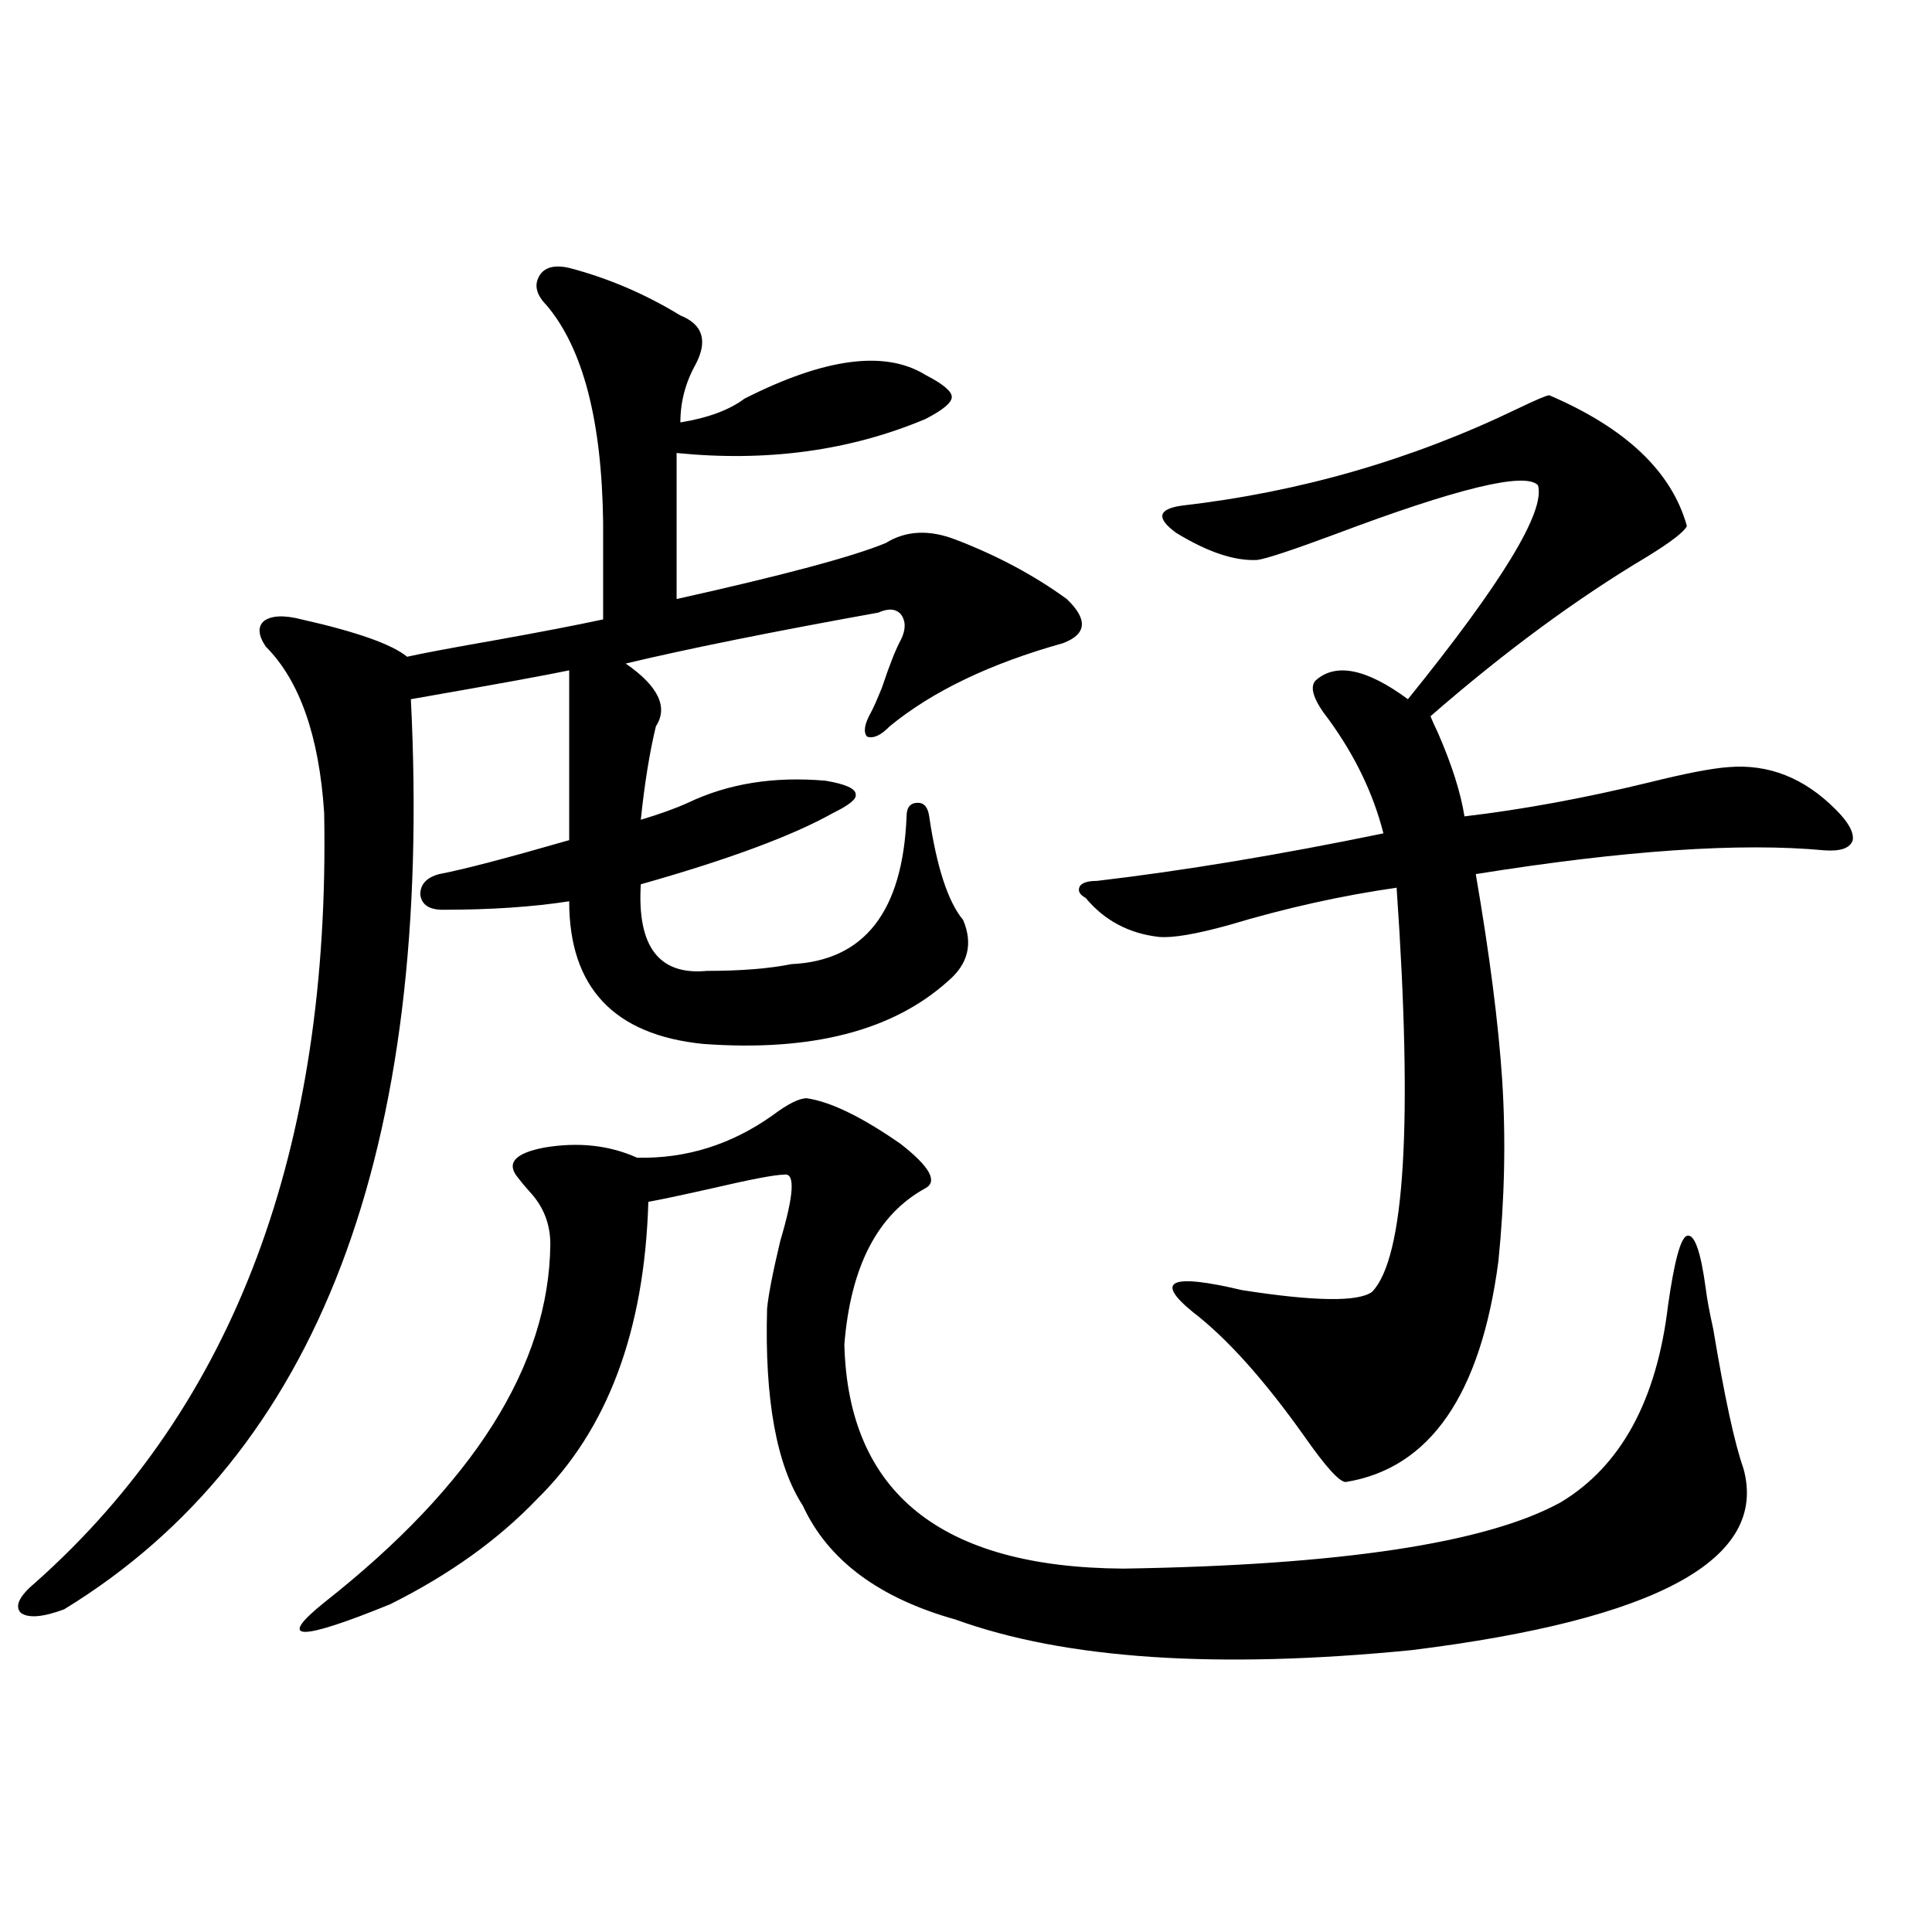
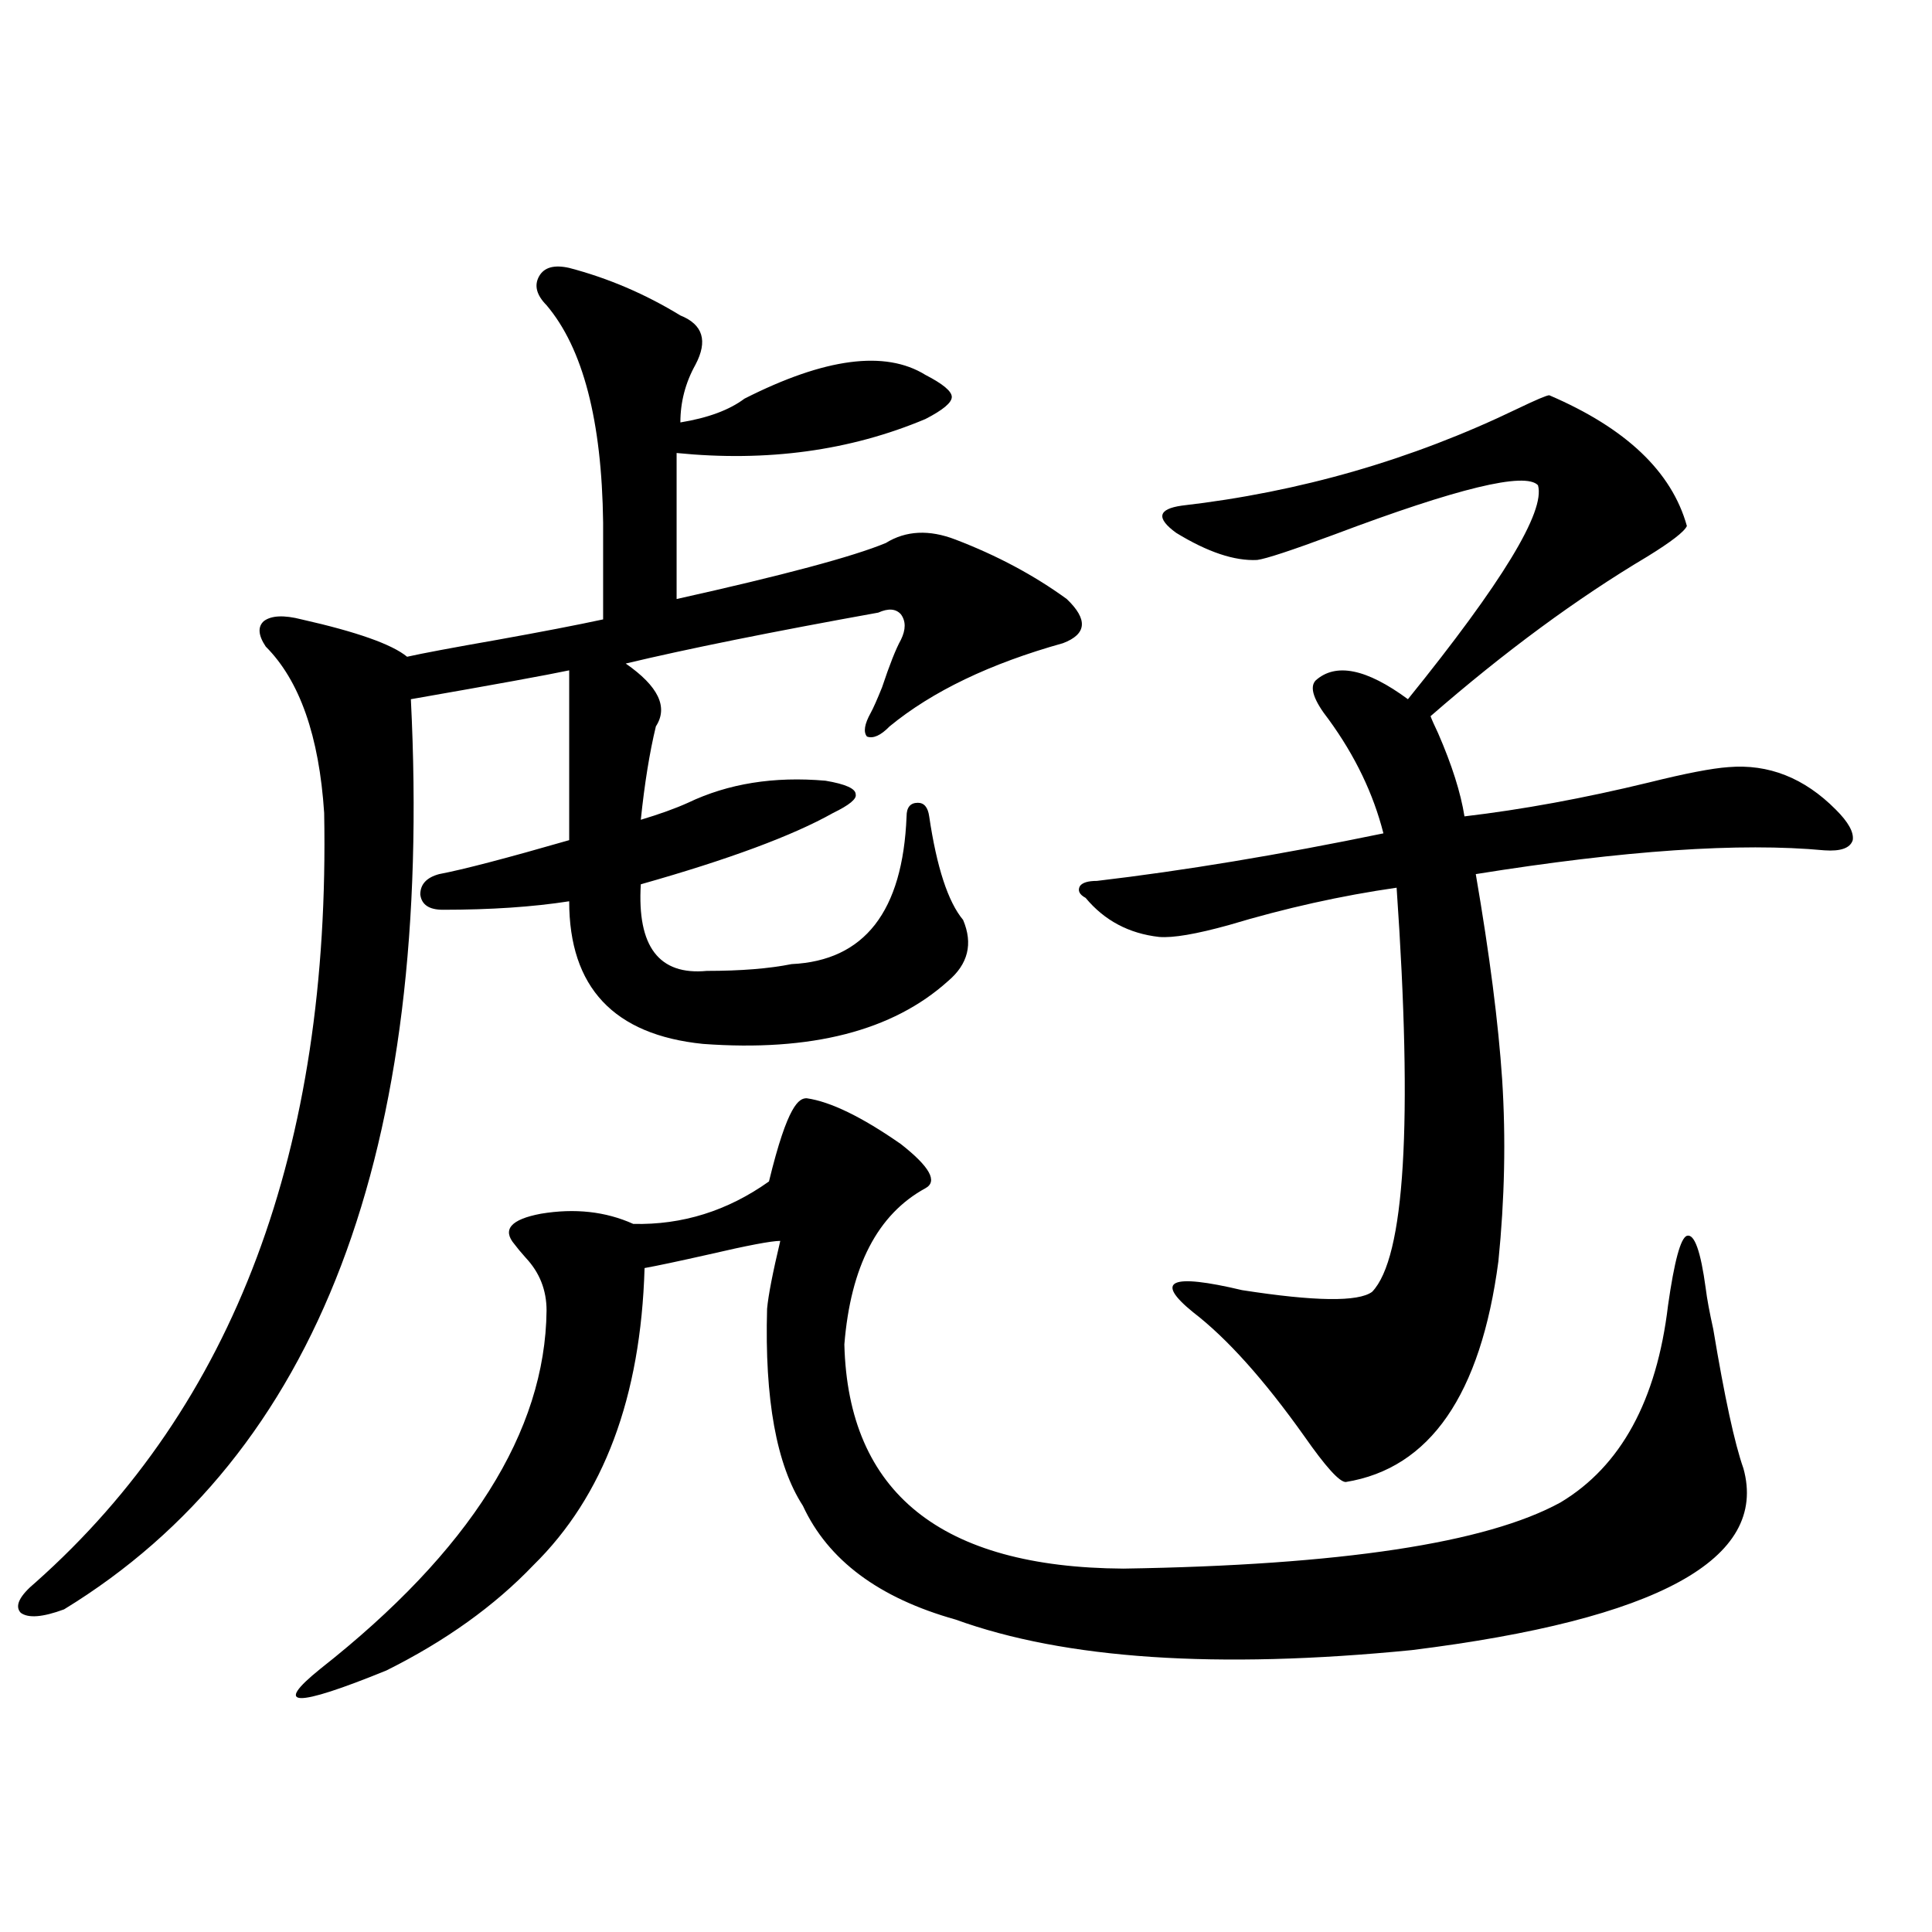
<svg xmlns="http://www.w3.org/2000/svg" version="1.1" id="图层_1" x="0px" y="0px" width="1000px" height="1000px" viewBox="0 0 1000 1000" enable-background="new 0 0 1000 1000" xml:space="preserve">
-   <path d="M294.603,138.668c20.152,5.273,39.344,13.486,57.56,24.609c11.707,4.697,14.299,13.184,7.805,25.488  c-5.213,9.38-7.805,19.336-7.805,29.883c14.299-2.334,25.365-6.441,33.17-12.305c41.615-21.094,72.834-25.186,93.656-12.305  c9.101,4.697,13.658,8.501,13.658,11.426c0,2.939-4.558,6.743-13.658,11.426c-39.023,16.411-81.949,22.275-128.777,17.578v75.586  c55.273-12.305,91.37-21.973,108.29-29.004c10.396-6.441,22.438-7.031,36.097-1.758c21.463,8.212,40.64,18.457,57.56,30.762  c11.052,10.547,10.396,18.169-1.951,22.852c-37.728,10.547-67.65,24.912-89.754,43.066c-4.558,4.697-8.46,6.455-11.707,5.273  c-1.951-2.334-1.311-6.441,1.951-12.305c1.296-2.334,3.247-6.729,5.854-13.184c3.902-11.714,7.149-19.913,9.756-24.609  c2.592-5.273,2.592-9.668,0-13.184c-2.606-2.925-6.509-3.213-11.707-0.879c-55.288,9.97-98.869,18.759-130.729,26.367  c16.905,11.728,22.104,22.563,15.609,32.52c-3.262,13.486-5.854,29.594-7.805,48.34c9.756-2.925,17.881-5.85,24.39-8.789  c20.808-9.956,44.542-13.76,71.218-11.426c10.396,1.758,15.609,4.106,15.609,7.031c0.641,2.348-3.262,5.576-11.707,9.668  c-20.822,11.728-53.992,24.033-99.51,36.914c-1.951,32.231,9.421,47.173,34.146,44.824c17.561,0,32.194-1.167,43.901-3.516  c37.713-1.758,57.56-27.246,59.511-76.465c0-4.683,1.951-7.031,5.854-7.031c3.247,0,5.198,2.348,5.854,7.031  c3.902,26.367,9.756,44.248,17.561,53.613c5.198,12.305,2.592,22.852-7.805,31.641c-28.627,25.791-70.897,36.626-126.826,32.52  c-46.188-4.683-69.267-29.292-69.267-73.828c-18.871,2.939-40.654,4.395-65.364,4.395c-7.165,0-11.067-2.637-11.707-7.91  c0-5.273,3.247-8.789,9.756-10.547c12.347-2.334,34.786-8.198,67.315-17.578v-87.891c-11.066,2.348-38.383,7.333-81.949,14.941  c11.707,233.789-48.139,390.825-179.508,471.094c-11.067,4.092-18.536,4.683-22.438,1.758c-3.262-3.516-0.656-8.789,7.805-15.82  c102.756-91.406,152.511-224.121,149.265-398.145c-2.607-39.839-12.683-68.555-30.243-86.133c-3.902-5.85-4.238-10.245-0.976-13.184  c3.902-2.925,10.396-3.213,19.512-0.879c28.612,6.455,46.828,12.895,54.633,19.336c7.805-1.758,23.414-4.683,46.828-8.789  c22.759-4.092,40.975-7.608,54.633-10.547v-50.098c-0.655-52.734-10.411-90.225-29.268-112.5  c-5.213-5.273-6.509-10.245-3.902-14.941C281.585,138.38,286.798,136.91,294.603,138.668z M417.526,568.453  c12.348,1.758,28.612,9.668,48.779,23.73c14.954,11.728,19.177,19.336,12.683,22.852c-24.725,13.486-38.703,40.43-41.95,80.859  c1.951,76.767,50.075,115.439,144.387,116.016c112.513-1.758,187.953-13.184,226.336-34.277  c31.219-18.745,49.755-52.734,55.608-101.953c3.247-22.852,6.494-34.854,9.756-36.035c3.902-1.167,7.149,7.91,9.756,27.246  c0.641,5.273,1.951,12.305,3.902,21.094c5.854,35.156,11.052,59.189,15.609,72.07c13.003,46.884-44.236,78.223-171.703,94.043  c-100.82,9.956-179.508,4.683-236.092-15.82c-39.679-11.124-66.02-30.762-79.022-58.887  c-13.658-21.094-19.847-55.069-18.536-101.953c0.641-7.031,2.927-18.745,6.829-35.156c7.149-24.019,7.805-35.445,1.951-34.277  c-4.558,0-16.92,2.348-37.072,7.031c-15.609,3.516-26.676,5.864-33.17,7.031c-1.951,66.797-21.143,118.076-57.56,153.809  c-20.167,21.094-45.532,39.262-76.095,54.492c-47.484,19.336-58.871,19.034-34.146-0.879  c77.391-60.933,116.415-122.745,117.07-185.449c0-10.547-3.582-19.624-10.731-27.246c-2.606-2.925-4.558-5.273-5.854-7.031  c-6.509-7.608-1.951-12.881,13.658-15.82c17.561-2.925,33.49-1.167,47.804,5.273c25.365,0.591,48.779-6.729,70.242-21.973  C407.771,571.392,413.624,568.453,417.526,568.453z M567.767,455.953c44.877-5.273,94.297-13.472,148.289-24.609  c-5.213-20.503-14.634-40.127-28.292-58.887c-7.805-9.956-10.091-16.699-6.829-20.215c10.396-9.366,26.341-6.152,47.804,9.668  c48.779-60.342,71.218-97.256,67.315-110.742c-6.509-7.031-41.63,1.469-105.363,25.488c-22.118,8.212-35.456,12.607-39.999,13.184  c-11.707,0.591-25.7-4.092-41.95-14.063c-10.411-7.608-9.436-12.305,2.927-14.063c61.127-7.031,119.021-23.73,173.654-50.098  c9.756-4.683,15.274-7.031,16.585-7.031c39.664,17.001,63.413,39.551,71.218,67.676c-1.311,2.939-8.14,8.212-20.487,15.82  c-36.432,21.684-73.824,49.219-112.192,82.617c0.641,1.758,1.951,4.697,3.902,8.789c7.149,16.411,11.707,30.762,13.658,43.066  c29.908-3.516,61.782-9.366,95.607-17.578c18.856-4.683,32.515-7.32,40.975-7.91c20.808-1.758,39.344,5.576,55.608,21.973  c6.494,6.455,9.421,11.728,8.78,15.82c-1.311,4.106-6.188,5.864-14.634,5.273c-43.581-4.092-103.747,0-180.483,12.305  c7.149,41.611,11.707,77.055,13.658,106.348c1.951,30.473,1.296,61.826-1.951,94.043c-9.115,69.145-35.456,107.227-79.022,114.258  c-3.262,0-10.411-7.91-21.463-23.73c-20.822-29.292-39.999-50.674-57.56-64.16c-20.167-16.397-11.707-20.215,25.365-11.426  c37.713,5.864,60.151,6.152,67.315,0.879c16.905-17.578,21.128-87.3,12.683-209.18c-28.627,4.106-57.56,10.547-86.827,19.336  c-16.92,4.697-28.947,6.743-36.097,6.152c-15.609-1.758-28.292-8.487-38.048-20.215c-3.262-1.758-4.237-3.804-2.927-6.152  C560.282,456.832,563.209,455.953,567.767,455.953z" />
+   <path d="M294.603,138.668c20.152,5.273,39.344,13.486,57.56,24.609c11.707,4.697,14.299,13.184,7.805,25.488  c-5.213,9.38-7.805,19.336-7.805,29.883c14.299-2.334,25.365-6.441,33.17-12.305c41.615-21.094,72.834-25.186,93.656-12.305  c9.101,4.697,13.658,8.501,13.658,11.426c0,2.939-4.558,6.743-13.658,11.426c-39.023,16.411-81.949,22.275-128.777,17.578v75.586  c55.273-12.305,91.37-21.973,108.29-29.004c10.396-6.441,22.438-7.031,36.097-1.758c21.463,8.212,40.64,18.457,57.56,30.762  c11.052,10.547,10.396,18.169-1.951,22.852c-37.728,10.547-67.65,24.912-89.754,43.066c-4.558,4.697-8.46,6.455-11.707,5.273  c-1.951-2.334-1.311-6.441,1.951-12.305c1.296-2.334,3.247-6.729,5.854-13.184c3.902-11.714,7.149-19.913,9.756-24.609  c2.592-5.273,2.592-9.668,0-13.184c-2.606-2.925-6.509-3.213-11.707-0.879c-55.288,9.97-98.869,18.759-130.729,26.367  c16.905,11.728,22.104,22.563,15.609,32.52c-3.262,13.486-5.854,29.594-7.805,48.34c9.756-2.925,17.881-5.85,24.39-8.789  c20.808-9.956,44.542-13.76,71.218-11.426c10.396,1.758,15.609,4.106,15.609,7.031c0.641,2.348-3.262,5.576-11.707,9.668  c-20.822,11.728-53.992,24.033-99.51,36.914c-1.951,32.231,9.421,47.173,34.146,44.824c17.561,0,32.194-1.167,43.901-3.516  c37.713-1.758,57.56-27.246,59.511-76.465c0-4.683,1.951-7.031,5.854-7.031c3.247,0,5.198,2.348,5.854,7.031  c3.902,26.367,9.756,44.248,17.561,53.613c5.198,12.305,2.592,22.852-7.805,31.641c-28.627,25.791-70.897,36.626-126.826,32.52  c-46.188-4.683-69.267-29.292-69.267-73.828c-18.871,2.939-40.654,4.395-65.364,4.395c-7.165,0-11.067-2.637-11.707-7.91  c0-5.273,3.247-8.789,9.756-10.547c12.347-2.334,34.786-8.198,67.315-17.578v-87.891c-11.066,2.348-38.383,7.333-81.949,14.941  c11.707,233.789-48.139,390.825-179.508,471.094c-11.067,4.092-18.536,4.683-22.438,1.758c-3.262-3.516-0.656-8.789,7.805-15.82  c102.756-91.406,152.511-224.121,149.265-398.145c-2.607-39.839-12.683-68.555-30.243-86.133c-3.902-5.85-4.238-10.245-0.976-13.184  c3.902-2.925,10.396-3.213,19.512-0.879c28.612,6.455,46.828,12.895,54.633,19.336c7.805-1.758,23.414-4.683,46.828-8.789  c22.759-4.092,40.975-7.608,54.633-10.547v-50.098c-0.655-52.734-10.411-90.225-29.268-112.5  c-5.213-5.273-6.509-10.245-3.902-14.941C281.585,138.38,286.798,136.91,294.603,138.668z M417.526,568.453  c12.348,1.758,28.612,9.668,48.779,23.73c14.954,11.728,19.177,19.336,12.683,22.852c-24.725,13.486-38.703,40.43-41.95,80.859  c1.951,76.767,50.075,115.439,144.387,116.016c112.513-1.758,187.953-13.184,226.336-34.277  c31.219-18.745,49.755-52.734,55.608-101.953c3.247-22.852,6.494-34.854,9.756-36.035c3.902-1.167,7.149,7.91,9.756,27.246  c0.641,5.273,1.951,12.305,3.902,21.094c5.854,35.156,11.052,59.189,15.609,72.07c13.003,46.884-44.236,78.223-171.703,94.043  c-100.82,9.956-179.508,4.683-236.092-15.82c-39.679-11.124-66.02-30.762-79.022-58.887  c-13.658-21.094-19.847-55.069-18.536-101.953c0.641-7.031,2.927-18.745,6.829-35.156c-4.558,0-16.92,2.348-37.072,7.031c-15.609,3.516-26.676,5.864-33.17,7.031c-1.951,66.797-21.143,118.076-57.56,153.809  c-20.167,21.094-45.532,39.262-76.095,54.492c-47.484,19.336-58.871,19.034-34.146-0.879  c77.391-60.933,116.415-122.745,117.07-185.449c0-10.547-3.582-19.624-10.731-27.246c-2.606-2.925-4.558-5.273-5.854-7.031  c-6.509-7.608-1.951-12.881,13.658-15.82c17.561-2.925,33.49-1.167,47.804,5.273c25.365,0.591,48.779-6.729,70.242-21.973  C407.771,571.392,413.624,568.453,417.526,568.453z M567.767,455.953c44.877-5.273,94.297-13.472,148.289-24.609  c-5.213-20.503-14.634-40.127-28.292-58.887c-7.805-9.956-10.091-16.699-6.829-20.215c10.396-9.366,26.341-6.152,47.804,9.668  c48.779-60.342,71.218-97.256,67.315-110.742c-6.509-7.031-41.63,1.469-105.363,25.488c-22.118,8.212-35.456,12.607-39.999,13.184  c-11.707,0.591-25.7-4.092-41.95-14.063c-10.411-7.608-9.436-12.305,2.927-14.063c61.127-7.031,119.021-23.73,173.654-50.098  c9.756-4.683,15.274-7.031,16.585-7.031c39.664,17.001,63.413,39.551,71.218,67.676c-1.311,2.939-8.14,8.212-20.487,15.82  c-36.432,21.684-73.824,49.219-112.192,82.617c0.641,1.758,1.951,4.697,3.902,8.789c7.149,16.411,11.707,30.762,13.658,43.066  c29.908-3.516,61.782-9.366,95.607-17.578c18.856-4.683,32.515-7.32,40.975-7.91c20.808-1.758,39.344,5.576,55.608,21.973  c6.494,6.455,9.421,11.728,8.78,15.82c-1.311,4.106-6.188,5.864-14.634,5.273c-43.581-4.092-103.747,0-180.483,12.305  c7.149,41.611,11.707,77.055,13.658,106.348c1.951,30.473,1.296,61.826-1.951,94.043c-9.115,69.145-35.456,107.227-79.022,114.258  c-3.262,0-10.411-7.91-21.463-23.73c-20.822-29.292-39.999-50.674-57.56-64.16c-20.167-16.397-11.707-20.215,25.365-11.426  c37.713,5.864,60.151,6.152,67.315,0.879c16.905-17.578,21.128-87.3,12.683-209.18c-28.627,4.106-57.56,10.547-86.827,19.336  c-16.92,4.697-28.947,6.743-36.097,6.152c-15.609-1.758-28.292-8.487-38.048-20.215c-3.262-1.758-4.237-3.804-2.927-6.152  C560.282,456.832,563.209,455.953,567.767,455.953z" />
</svg>